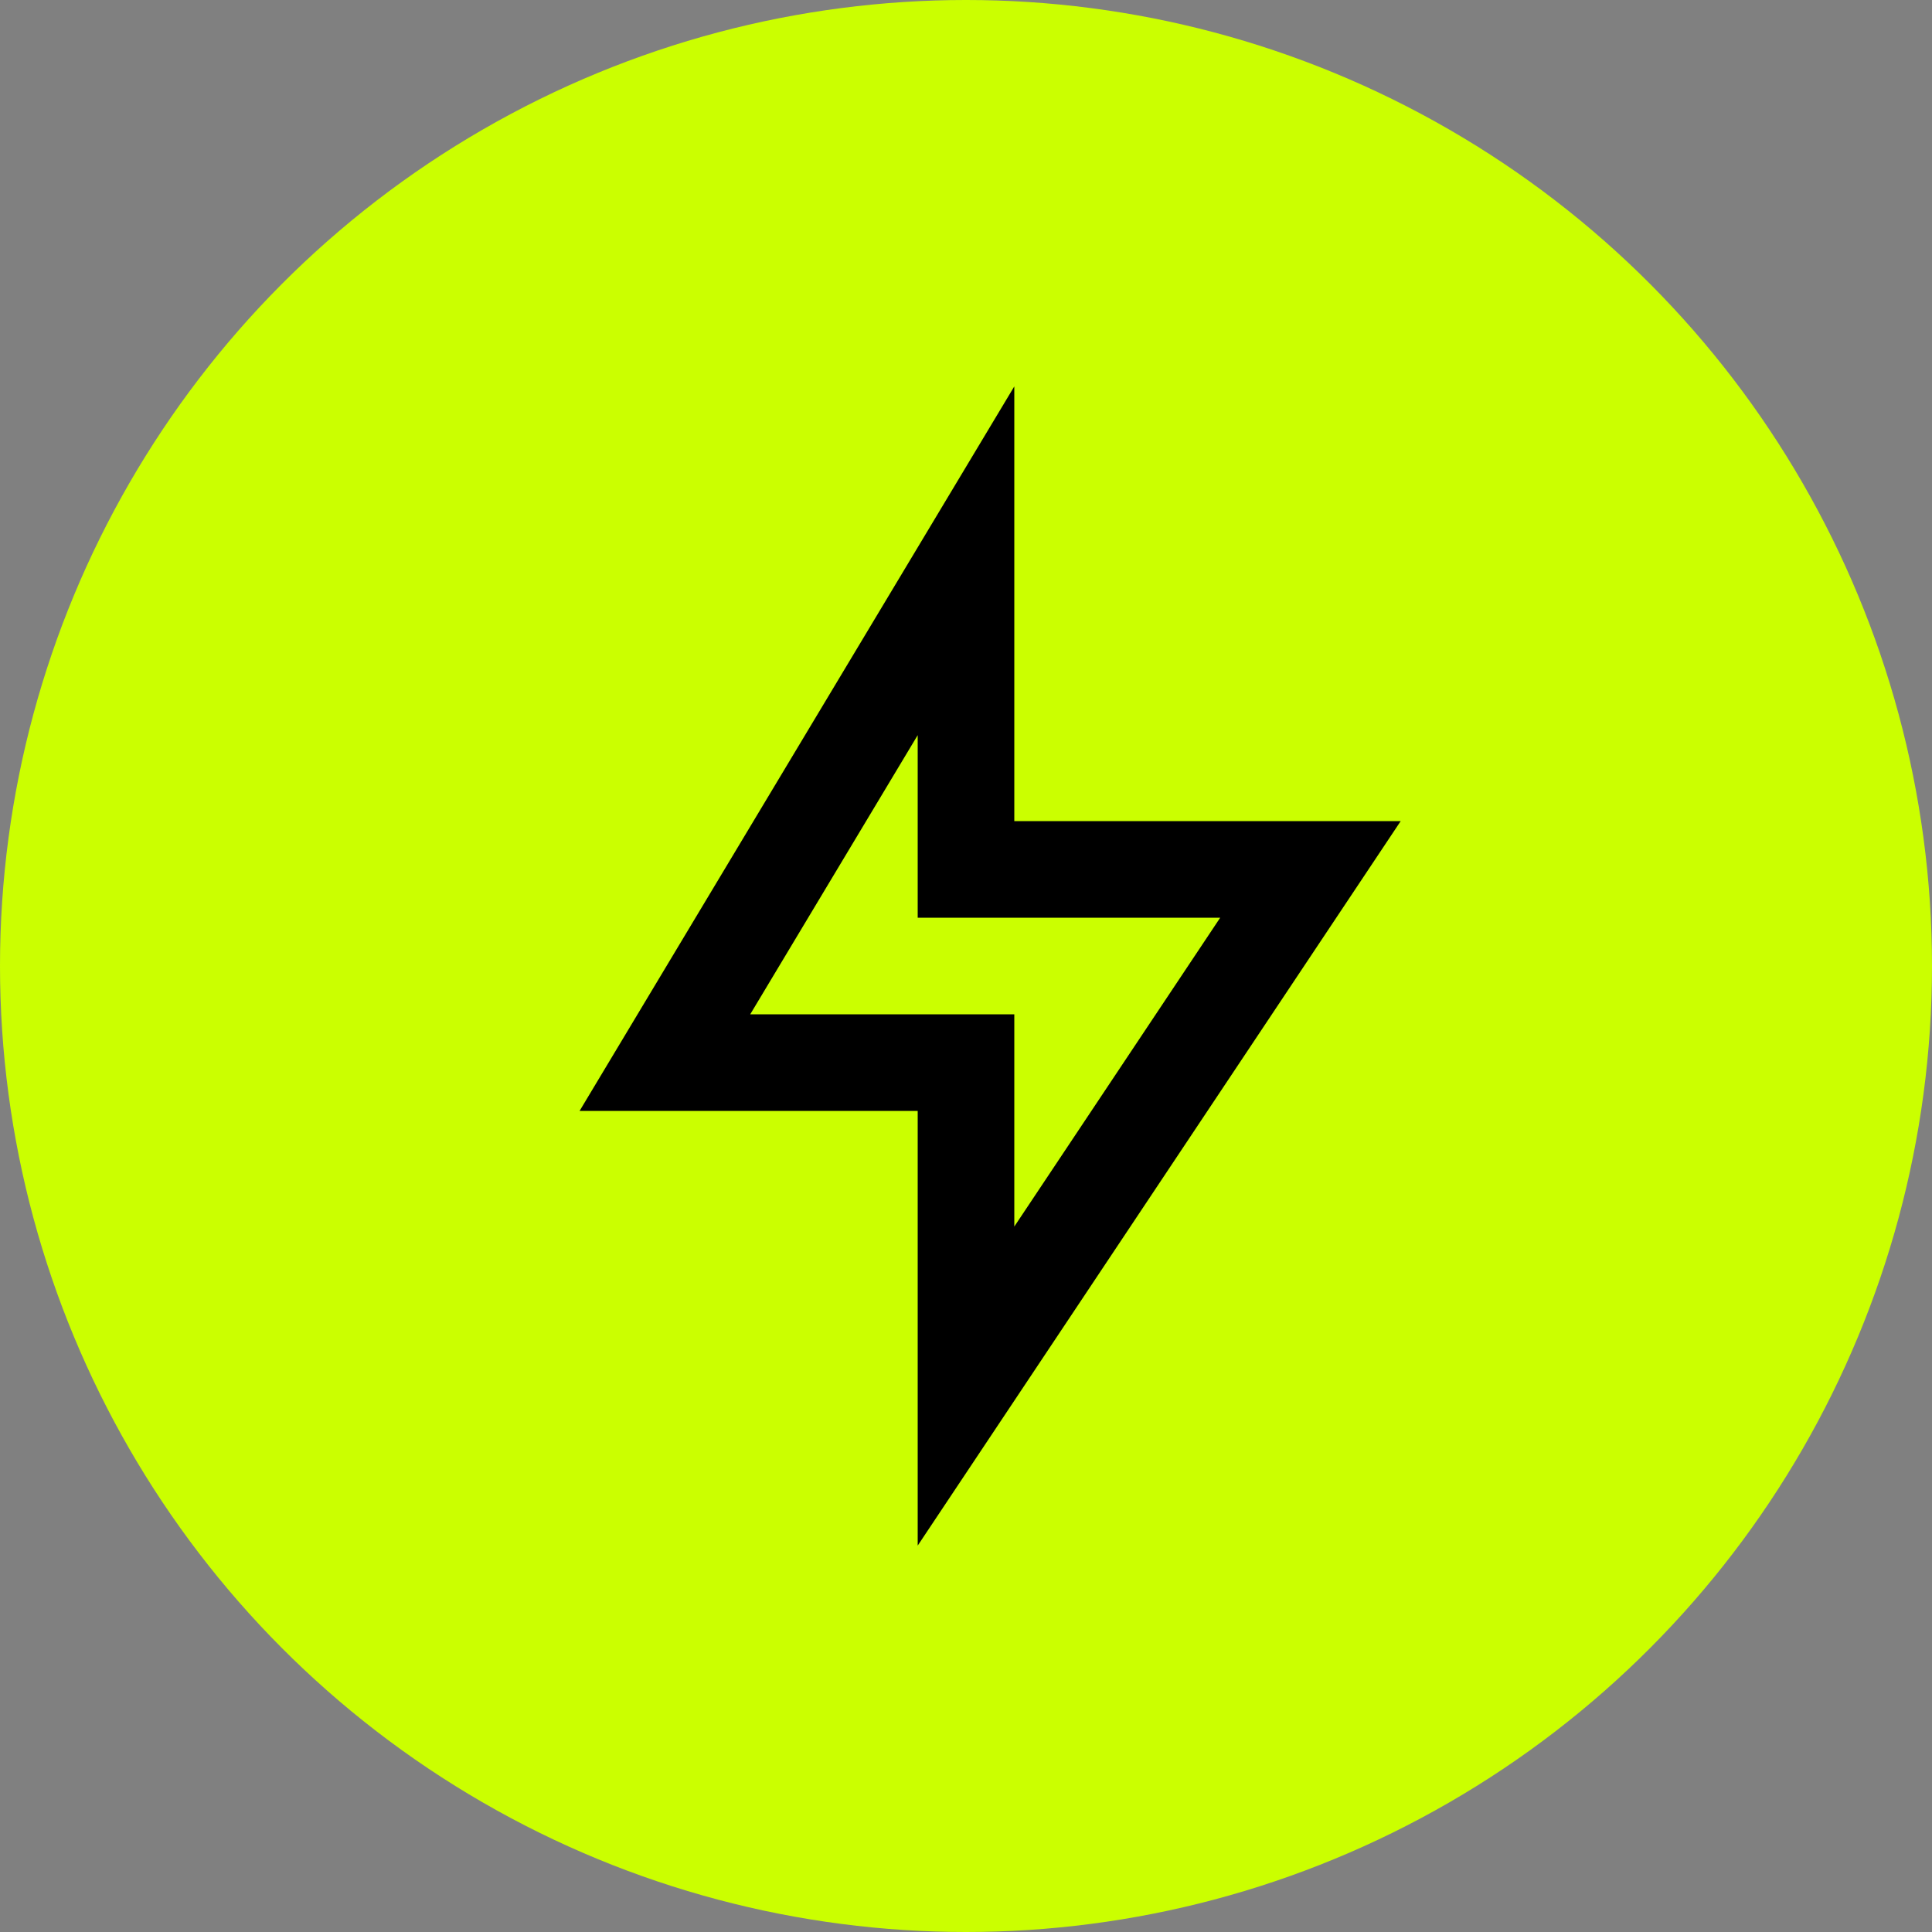
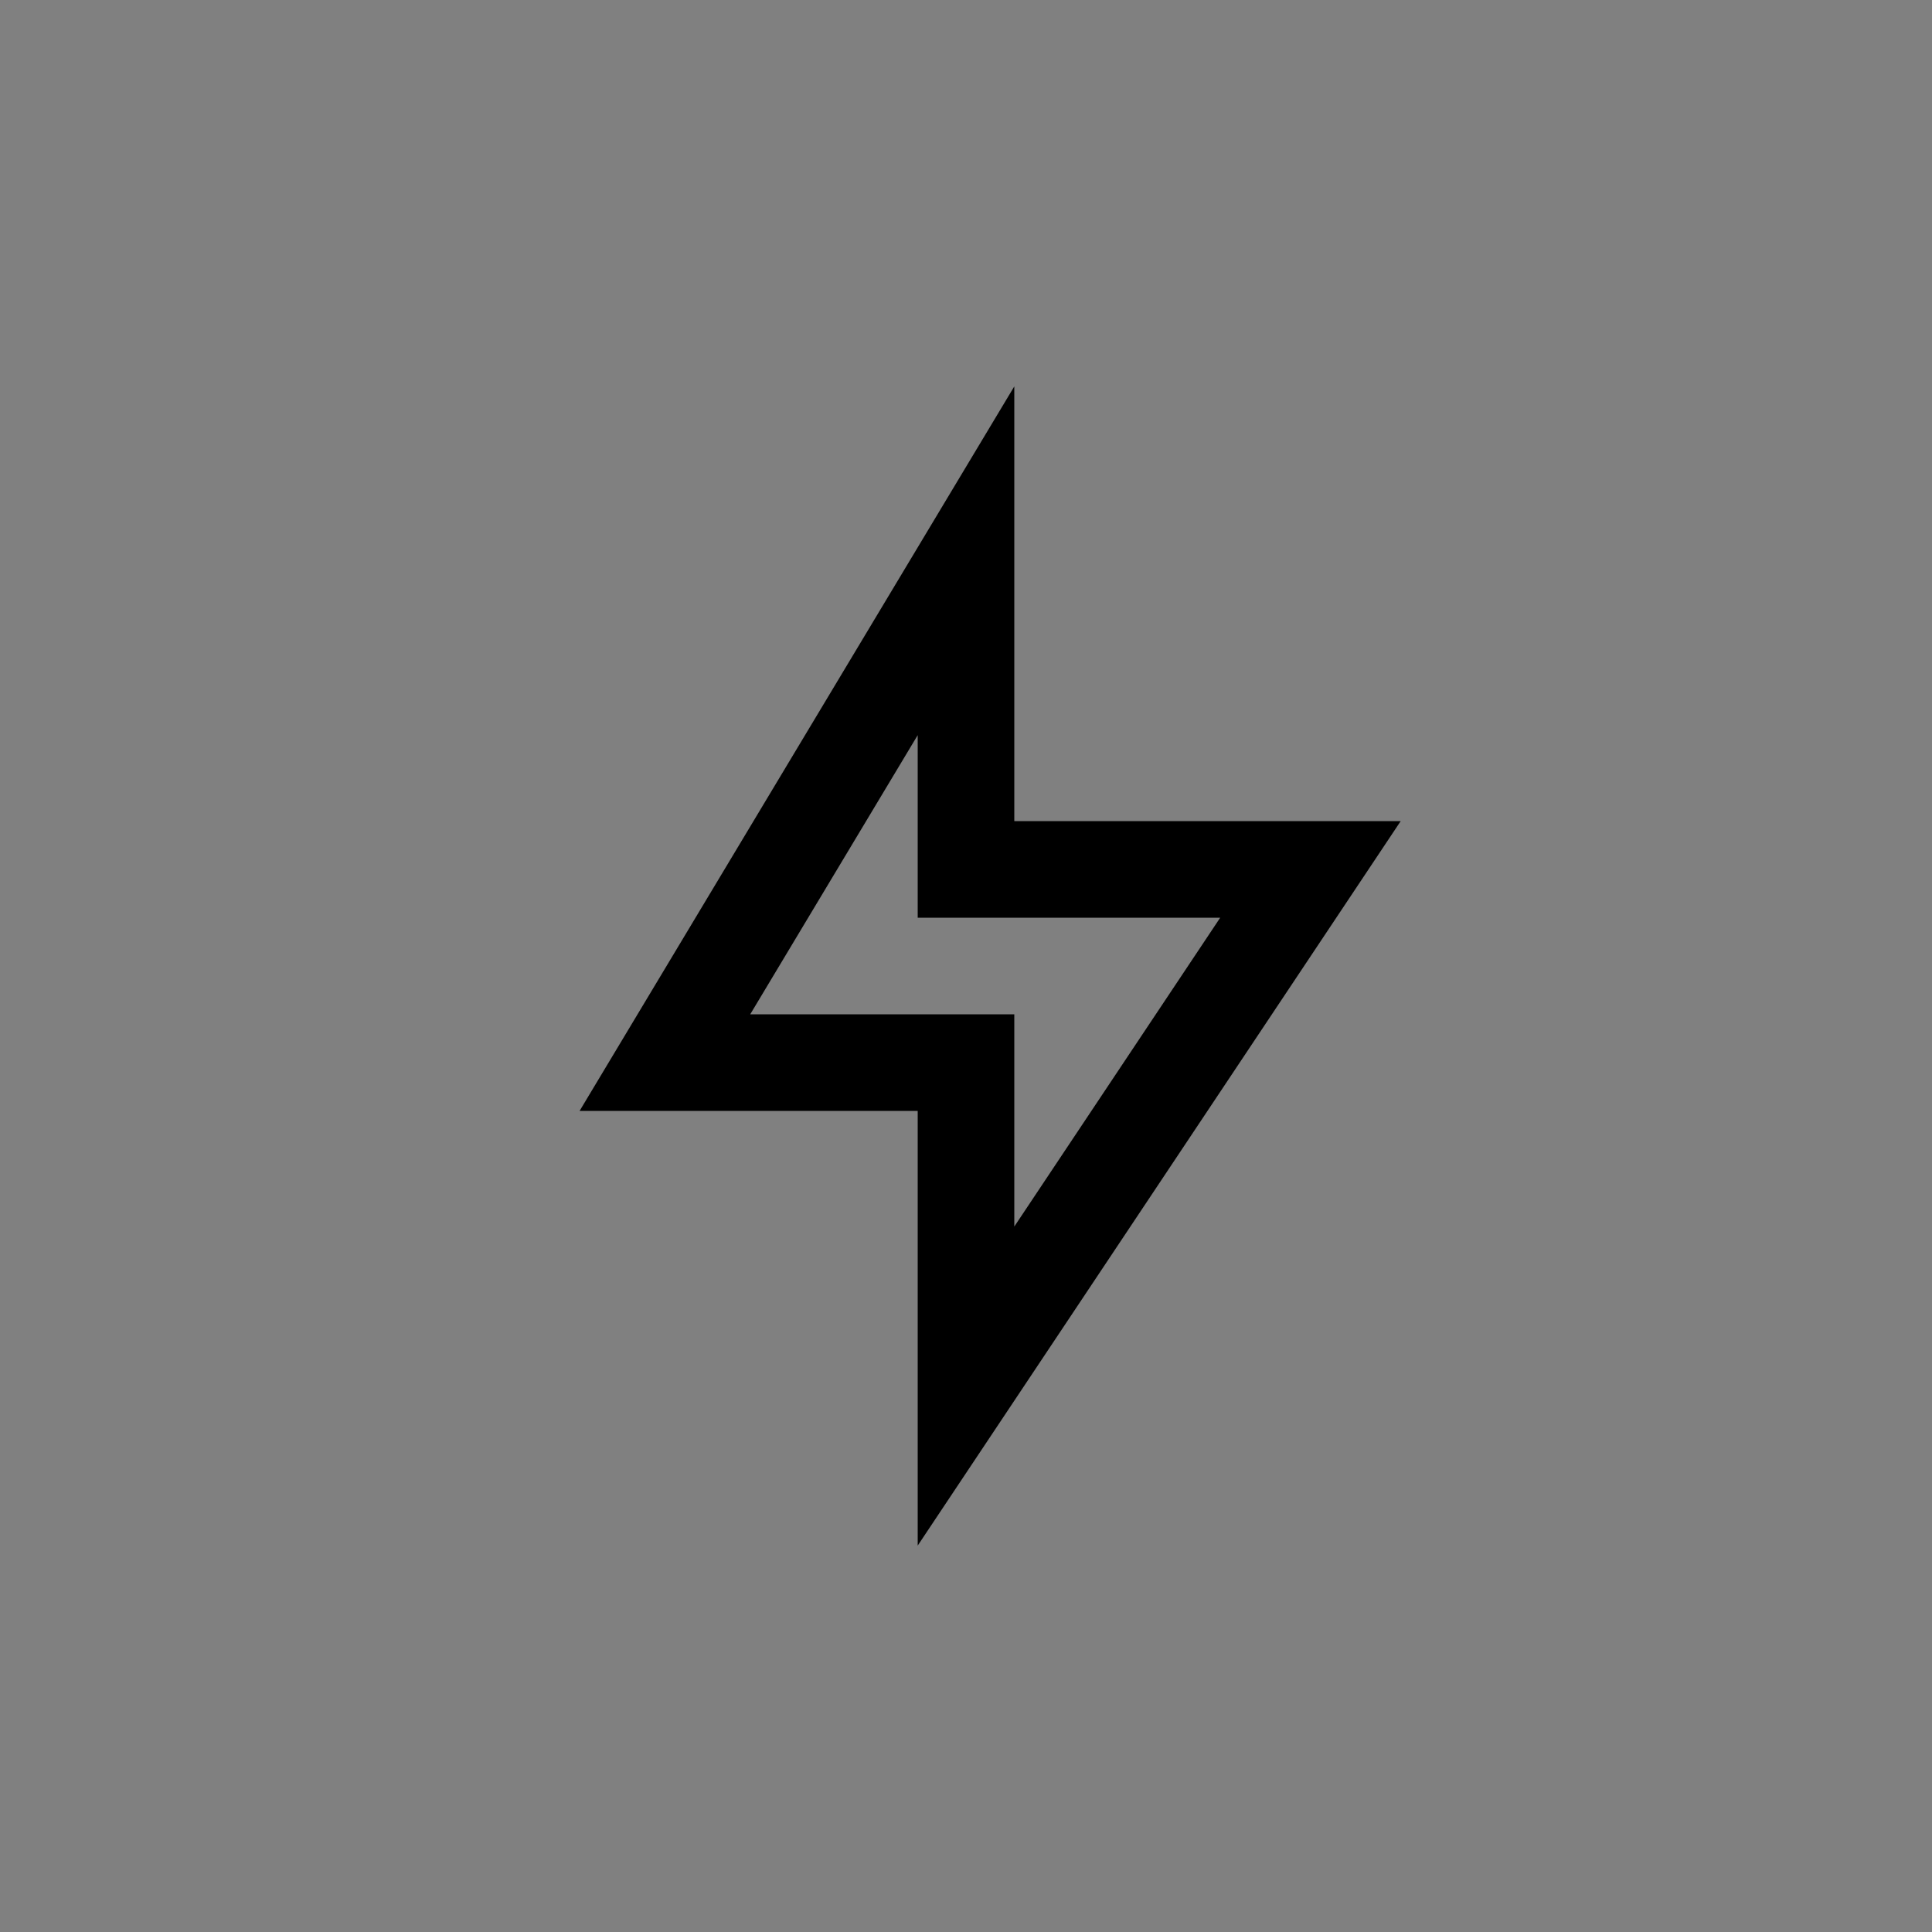
<svg xmlns="http://www.w3.org/2000/svg" width="80" height="80" fill="none">
  <rect width="100%" height="100%" fill="#808080" stroke="none" />
-   <circle cx="40" cy="40" r="40" fill="#CBFF00" />
  <path fill="#000" d="M42 34h16L38 64V46H24l18-30v18Zm-4 4v-7.559L31.065 42H42v8.789L50.526 38H38Z" />
</svg>